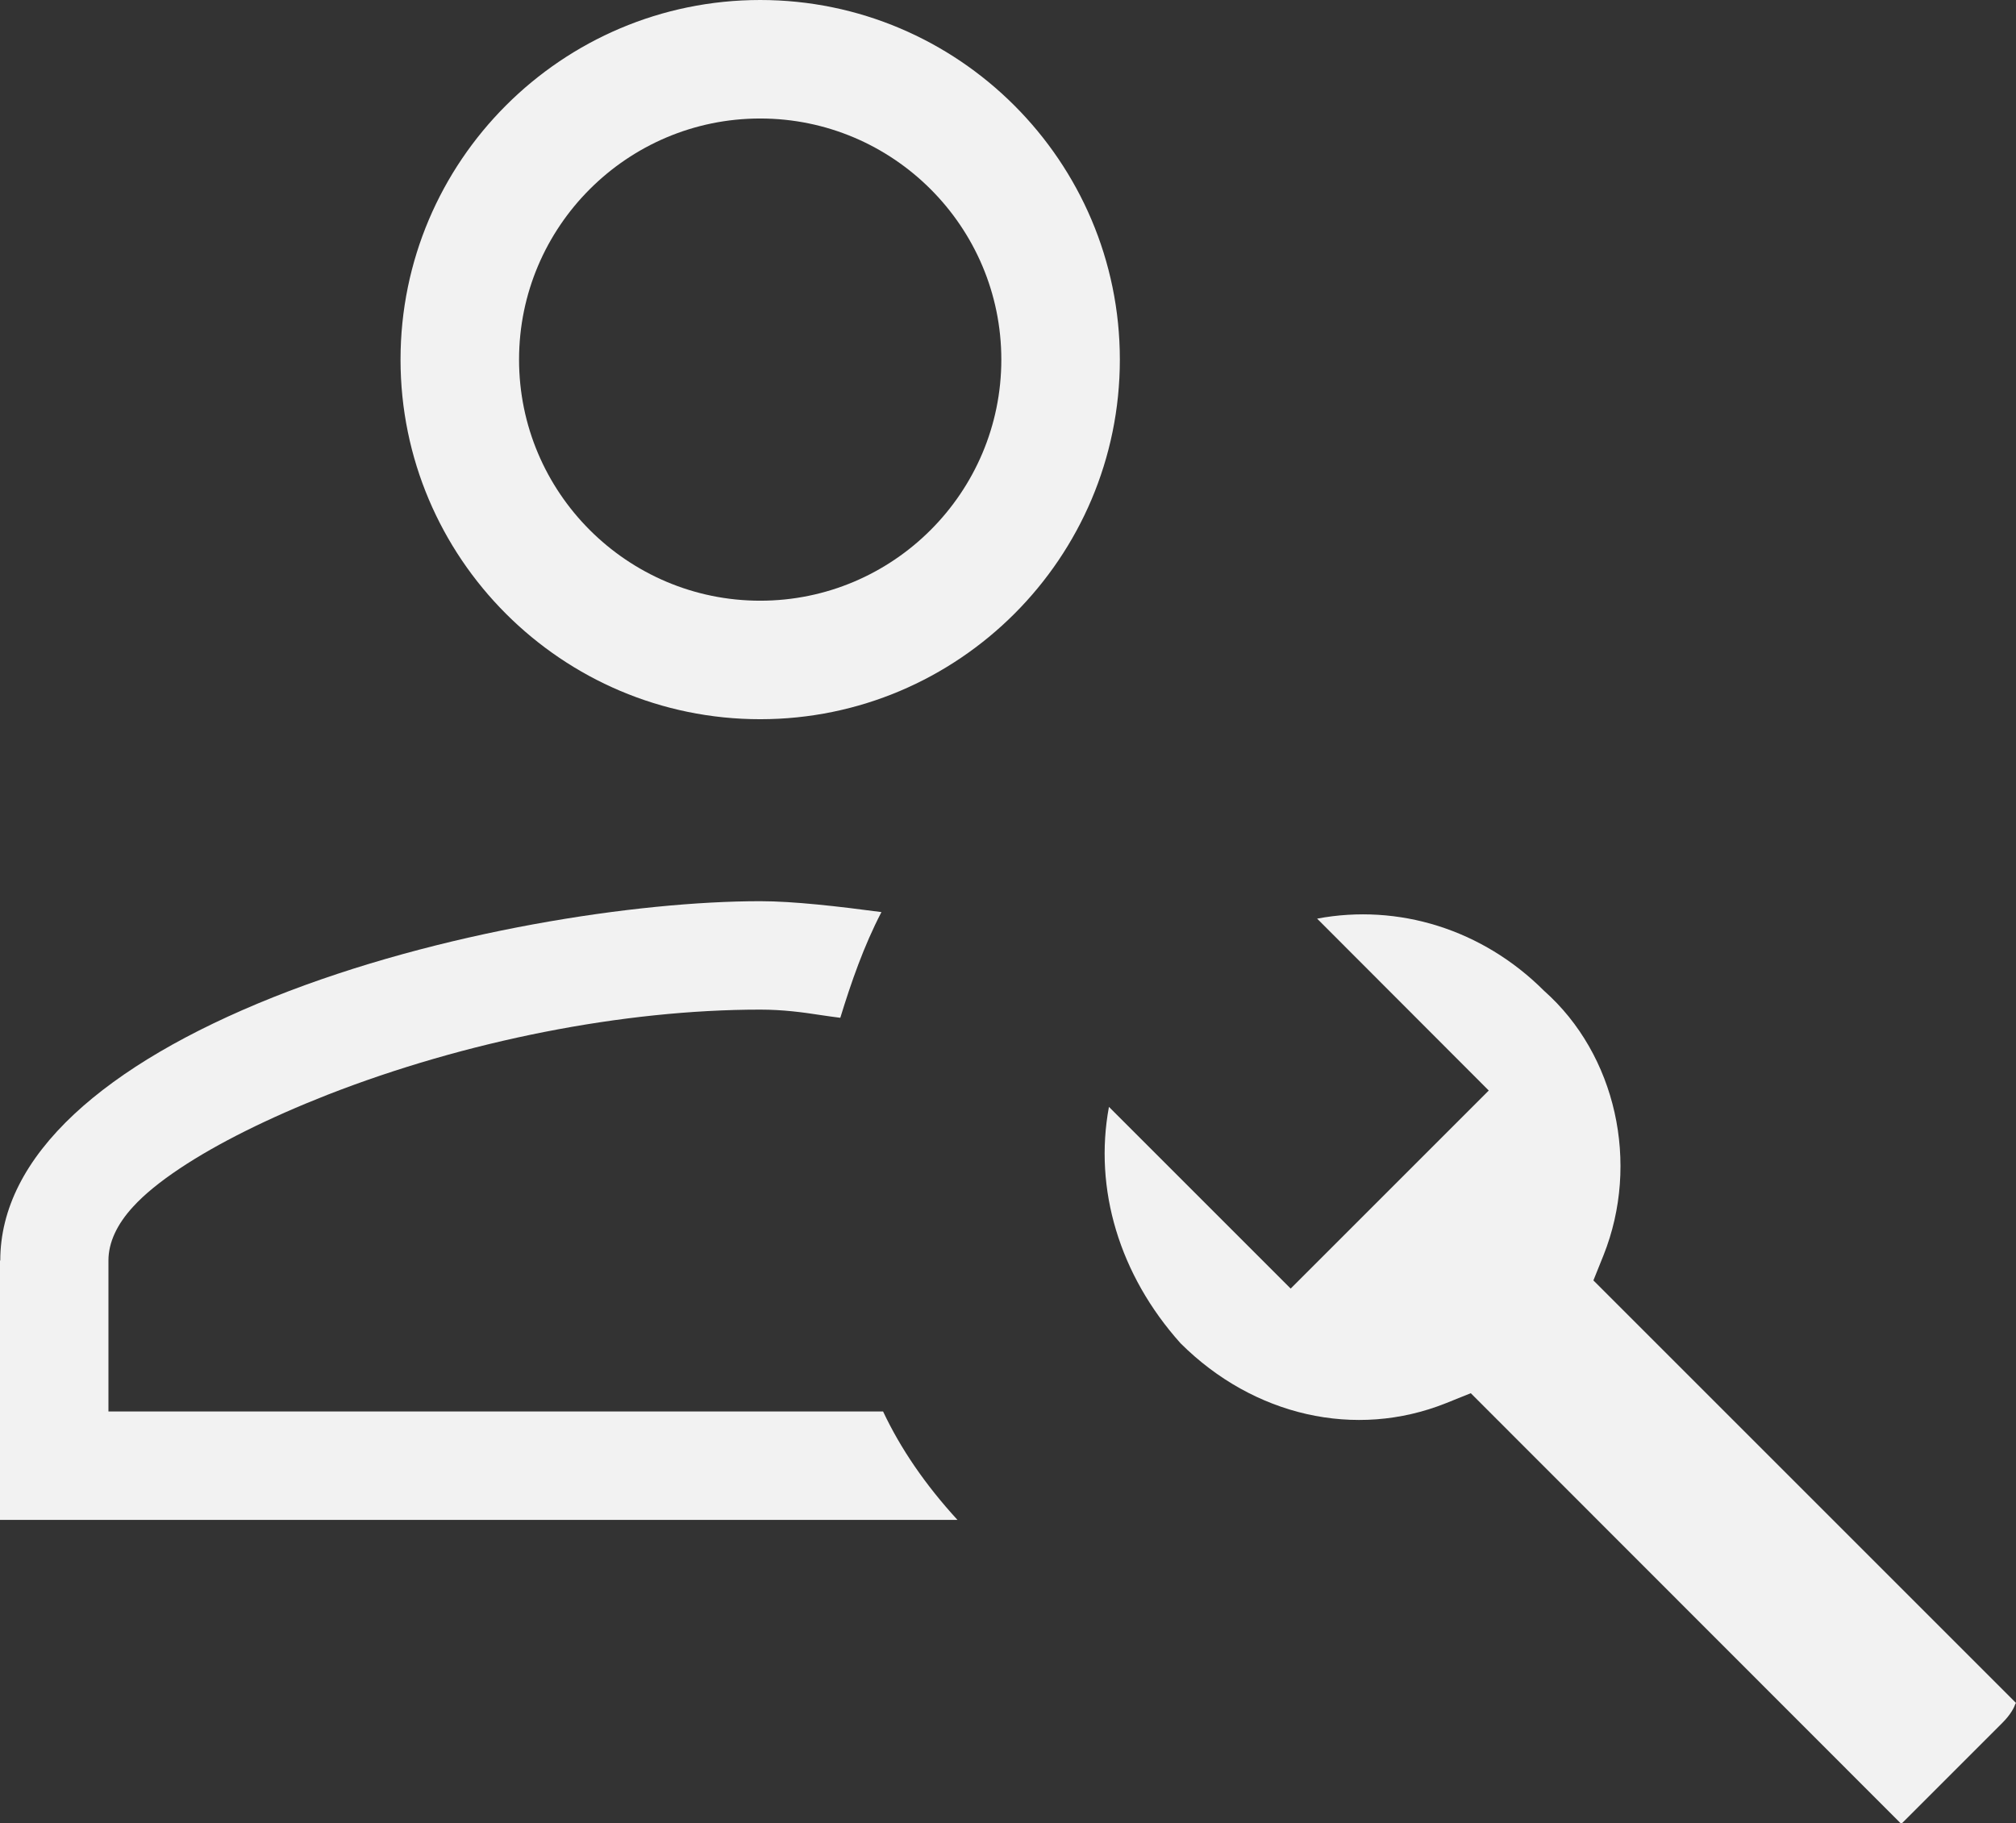
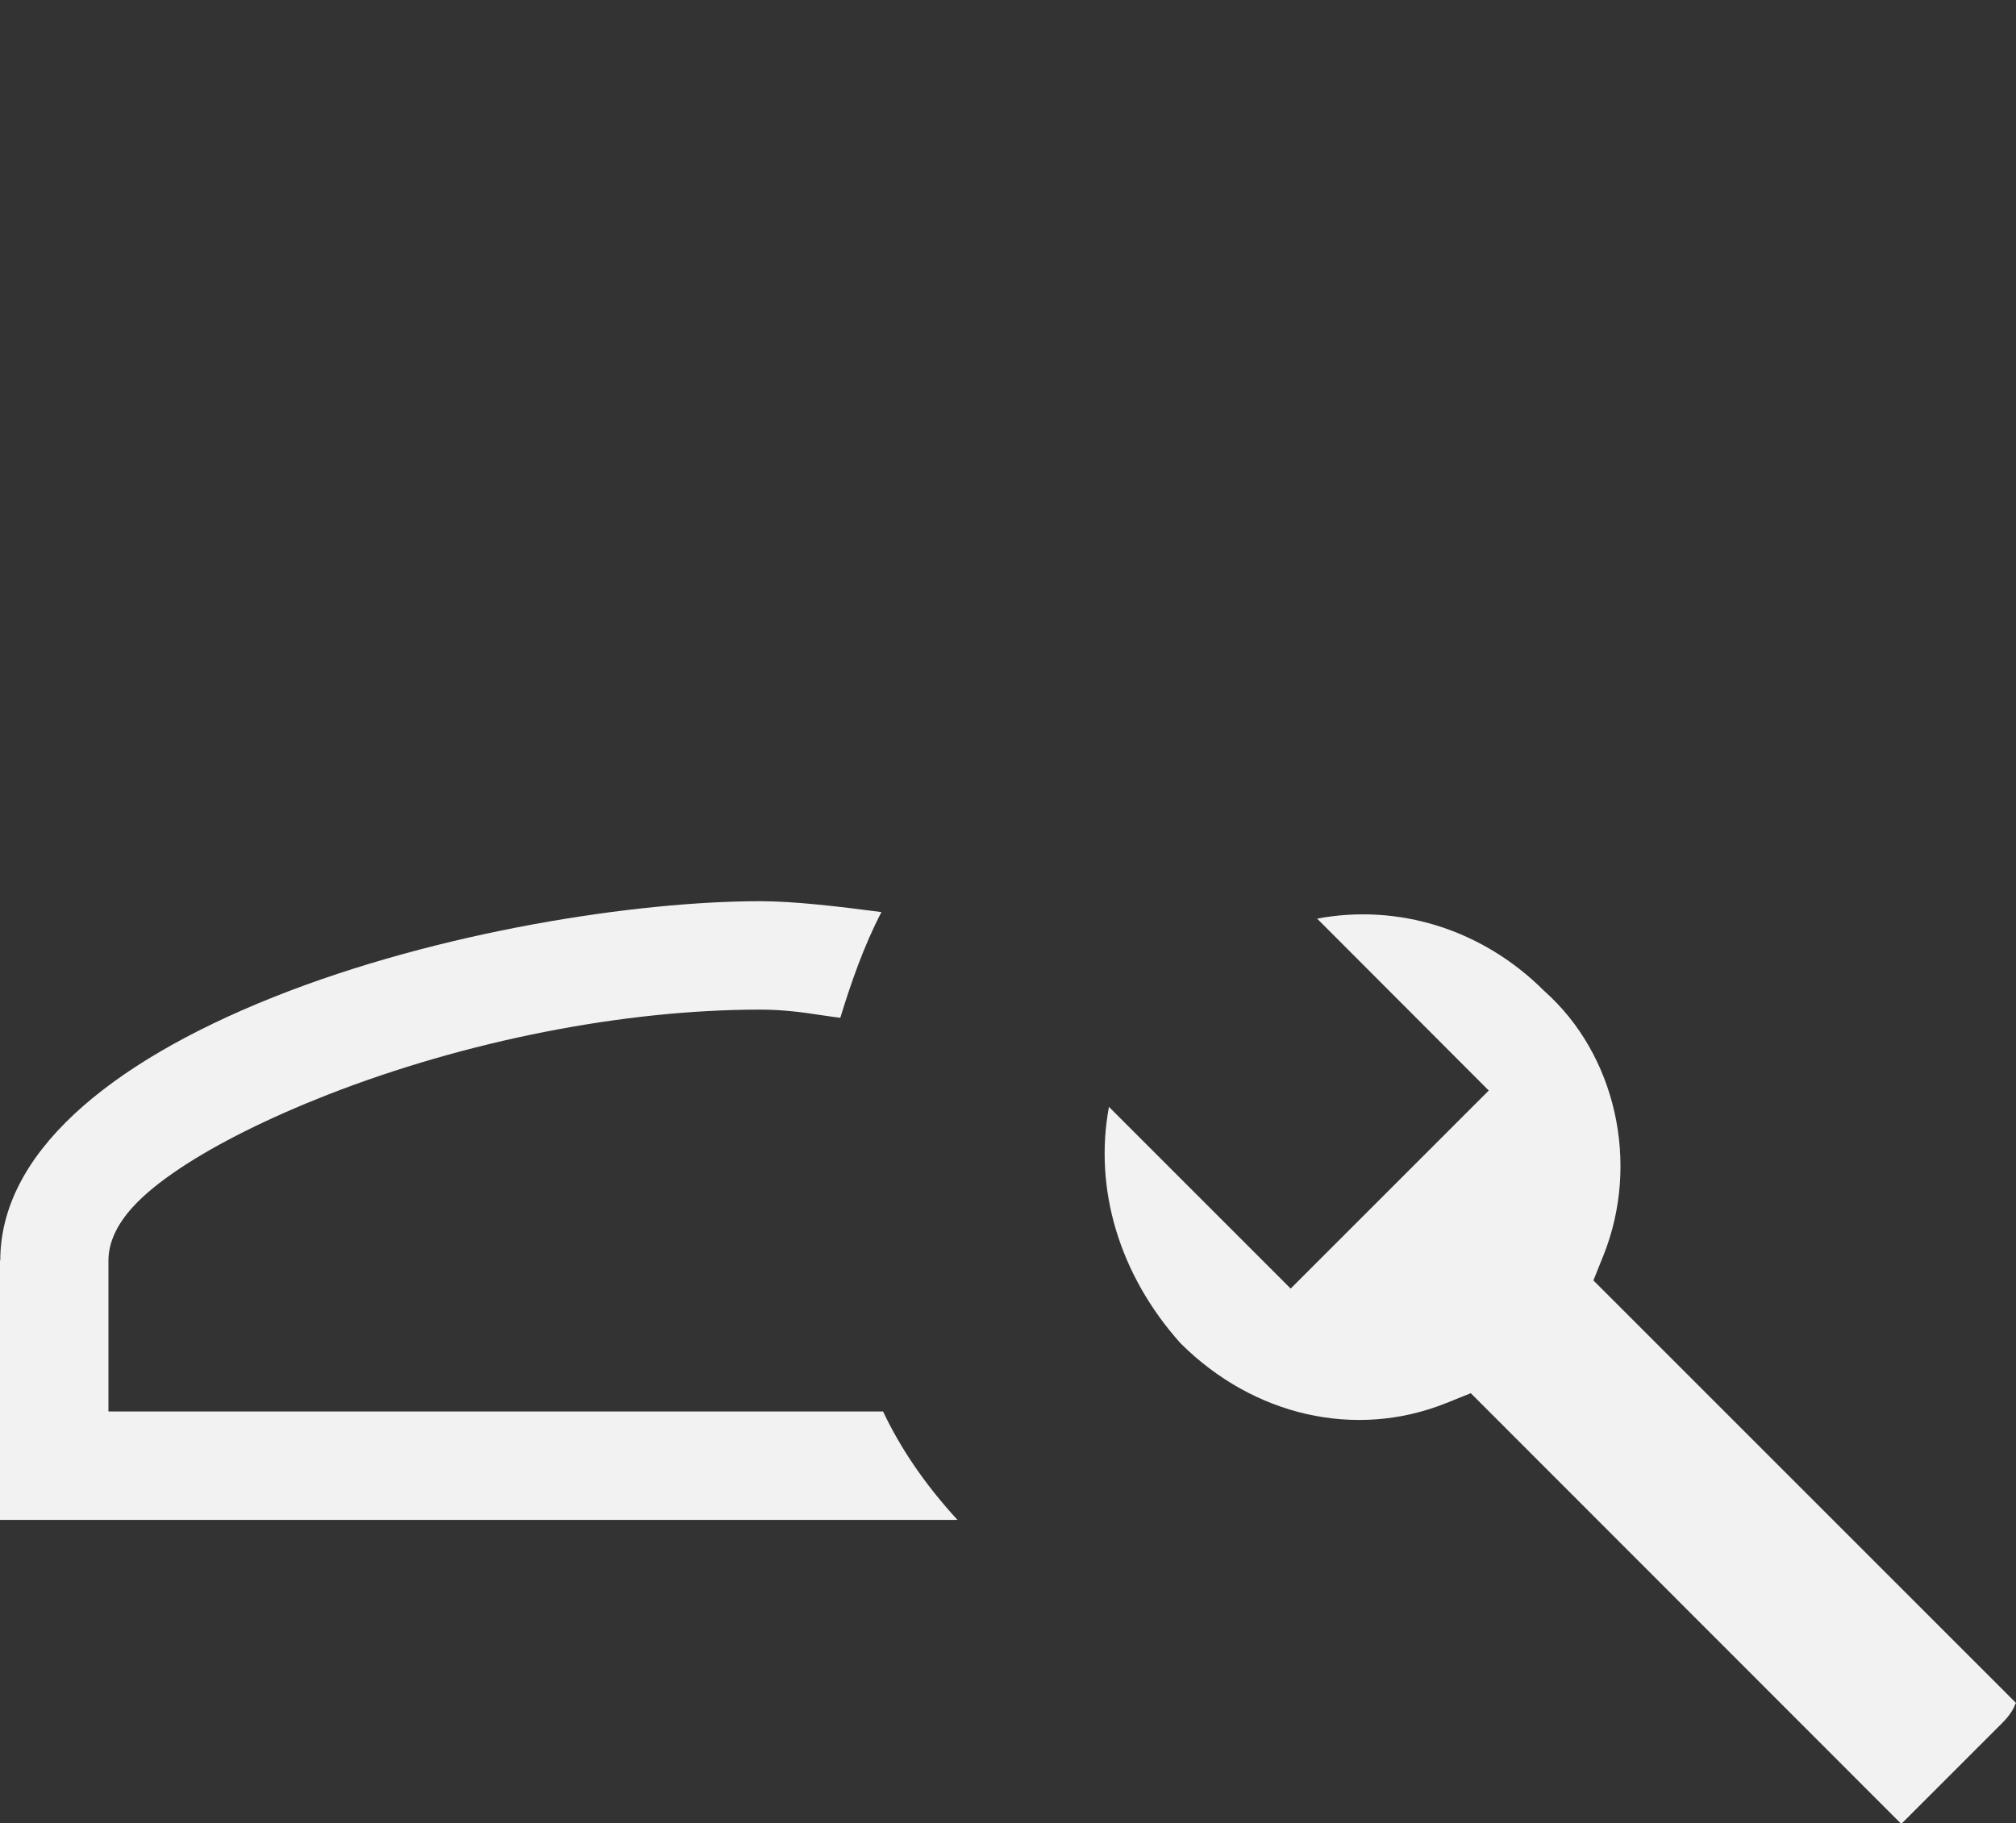
<svg xmlns="http://www.w3.org/2000/svg" id="Layer_1" data-name="Layer 1" viewBox="0 0 73.99 66.93">
  <rect x="0" y="0" width="73.99" height="66.93" fill="#333333" stroke="none" />
  <defs>
    <style>
      .cls-1 {
        fill: #f2f2f2;
      }
    </style>
  </defs>
-   <path class="cls-1" d="M0,46.27v9.52h35.14c-1.19-1.3-2.09-2.62-2.73-3.98H3.98v-5.54c0-.66.31-1.33.91-1.98.41-.45.99-.92,1.71-1.4,1.38-.92,3.25-1.85,5.41-2.7,5.09-1.99,10.88-3.13,15.89-3.13.85,0,1.57.1,2.22.2.26.04.49.07.72.1.4-1.3.86-2.63,1.51-3.88-1.58-.21-3.22-.4-4.45-.4-4.49,0-11.76,1.09-17.86,3.52-3.13,1.25-5.59,2.69-7.31,4.29-1.8,1.68-2.72,3.49-2.72,5.38Z" />
+   <path class="cls-1" d="M0,46.27v9.52h35.14c-1.19-1.3-2.09-2.62-2.73-3.98H3.98v-5.54c0-.66.31-1.33.91-1.98.41-.45.99-.92,1.71-1.4,1.38-.92,3.25-1.85,5.41-2.7,5.09-1.99,10.88-3.13,15.89-3.13.85,0,1.57.1,2.22.2.26.04.49.07.72.1.4-1.3.86-2.63,1.51-3.88-1.58-.21-3.22-.4-4.45-.4-4.49,0-11.76,1.09-17.86,3.52-3.13,1.25-5.59,2.69-7.31,4.29-1.8,1.68-2.72,3.49-2.72,5.38" />
  <path class="cls-1" d="M73.99,62.51l-15.51-15.51.37-.92c1.35-3.38.46-7.37-2.18-9.71-2.26-2.26-5.35-3.21-8.33-2.65l6.3,6.31-7.27,7.27-6.67-6.67c-.56,3.01.38,6.17,2.63,8.68,2.68,2.67,6.42,3.52,9.73,2.2l.92-.37,15.76,15.77s.03.03.04.04l3.71-3.71c.31-.31.43-.56.48-.7Z" />
-   <path class="cls-1" d="M27.9,0c-7.28,0-13.2,5.92-13.2,13.2s5.92,13.2,13.2,13.2,13.2-5.92,13.2-13.2S35.17,0,27.9,0ZM27.9,22.05c-4.88,0-8.85-3.97-8.85-8.85s3.97-8.85,8.85-8.85,8.85,3.97,8.85,8.85-3.97,8.85-8.85,8.85Z" />
</svg>